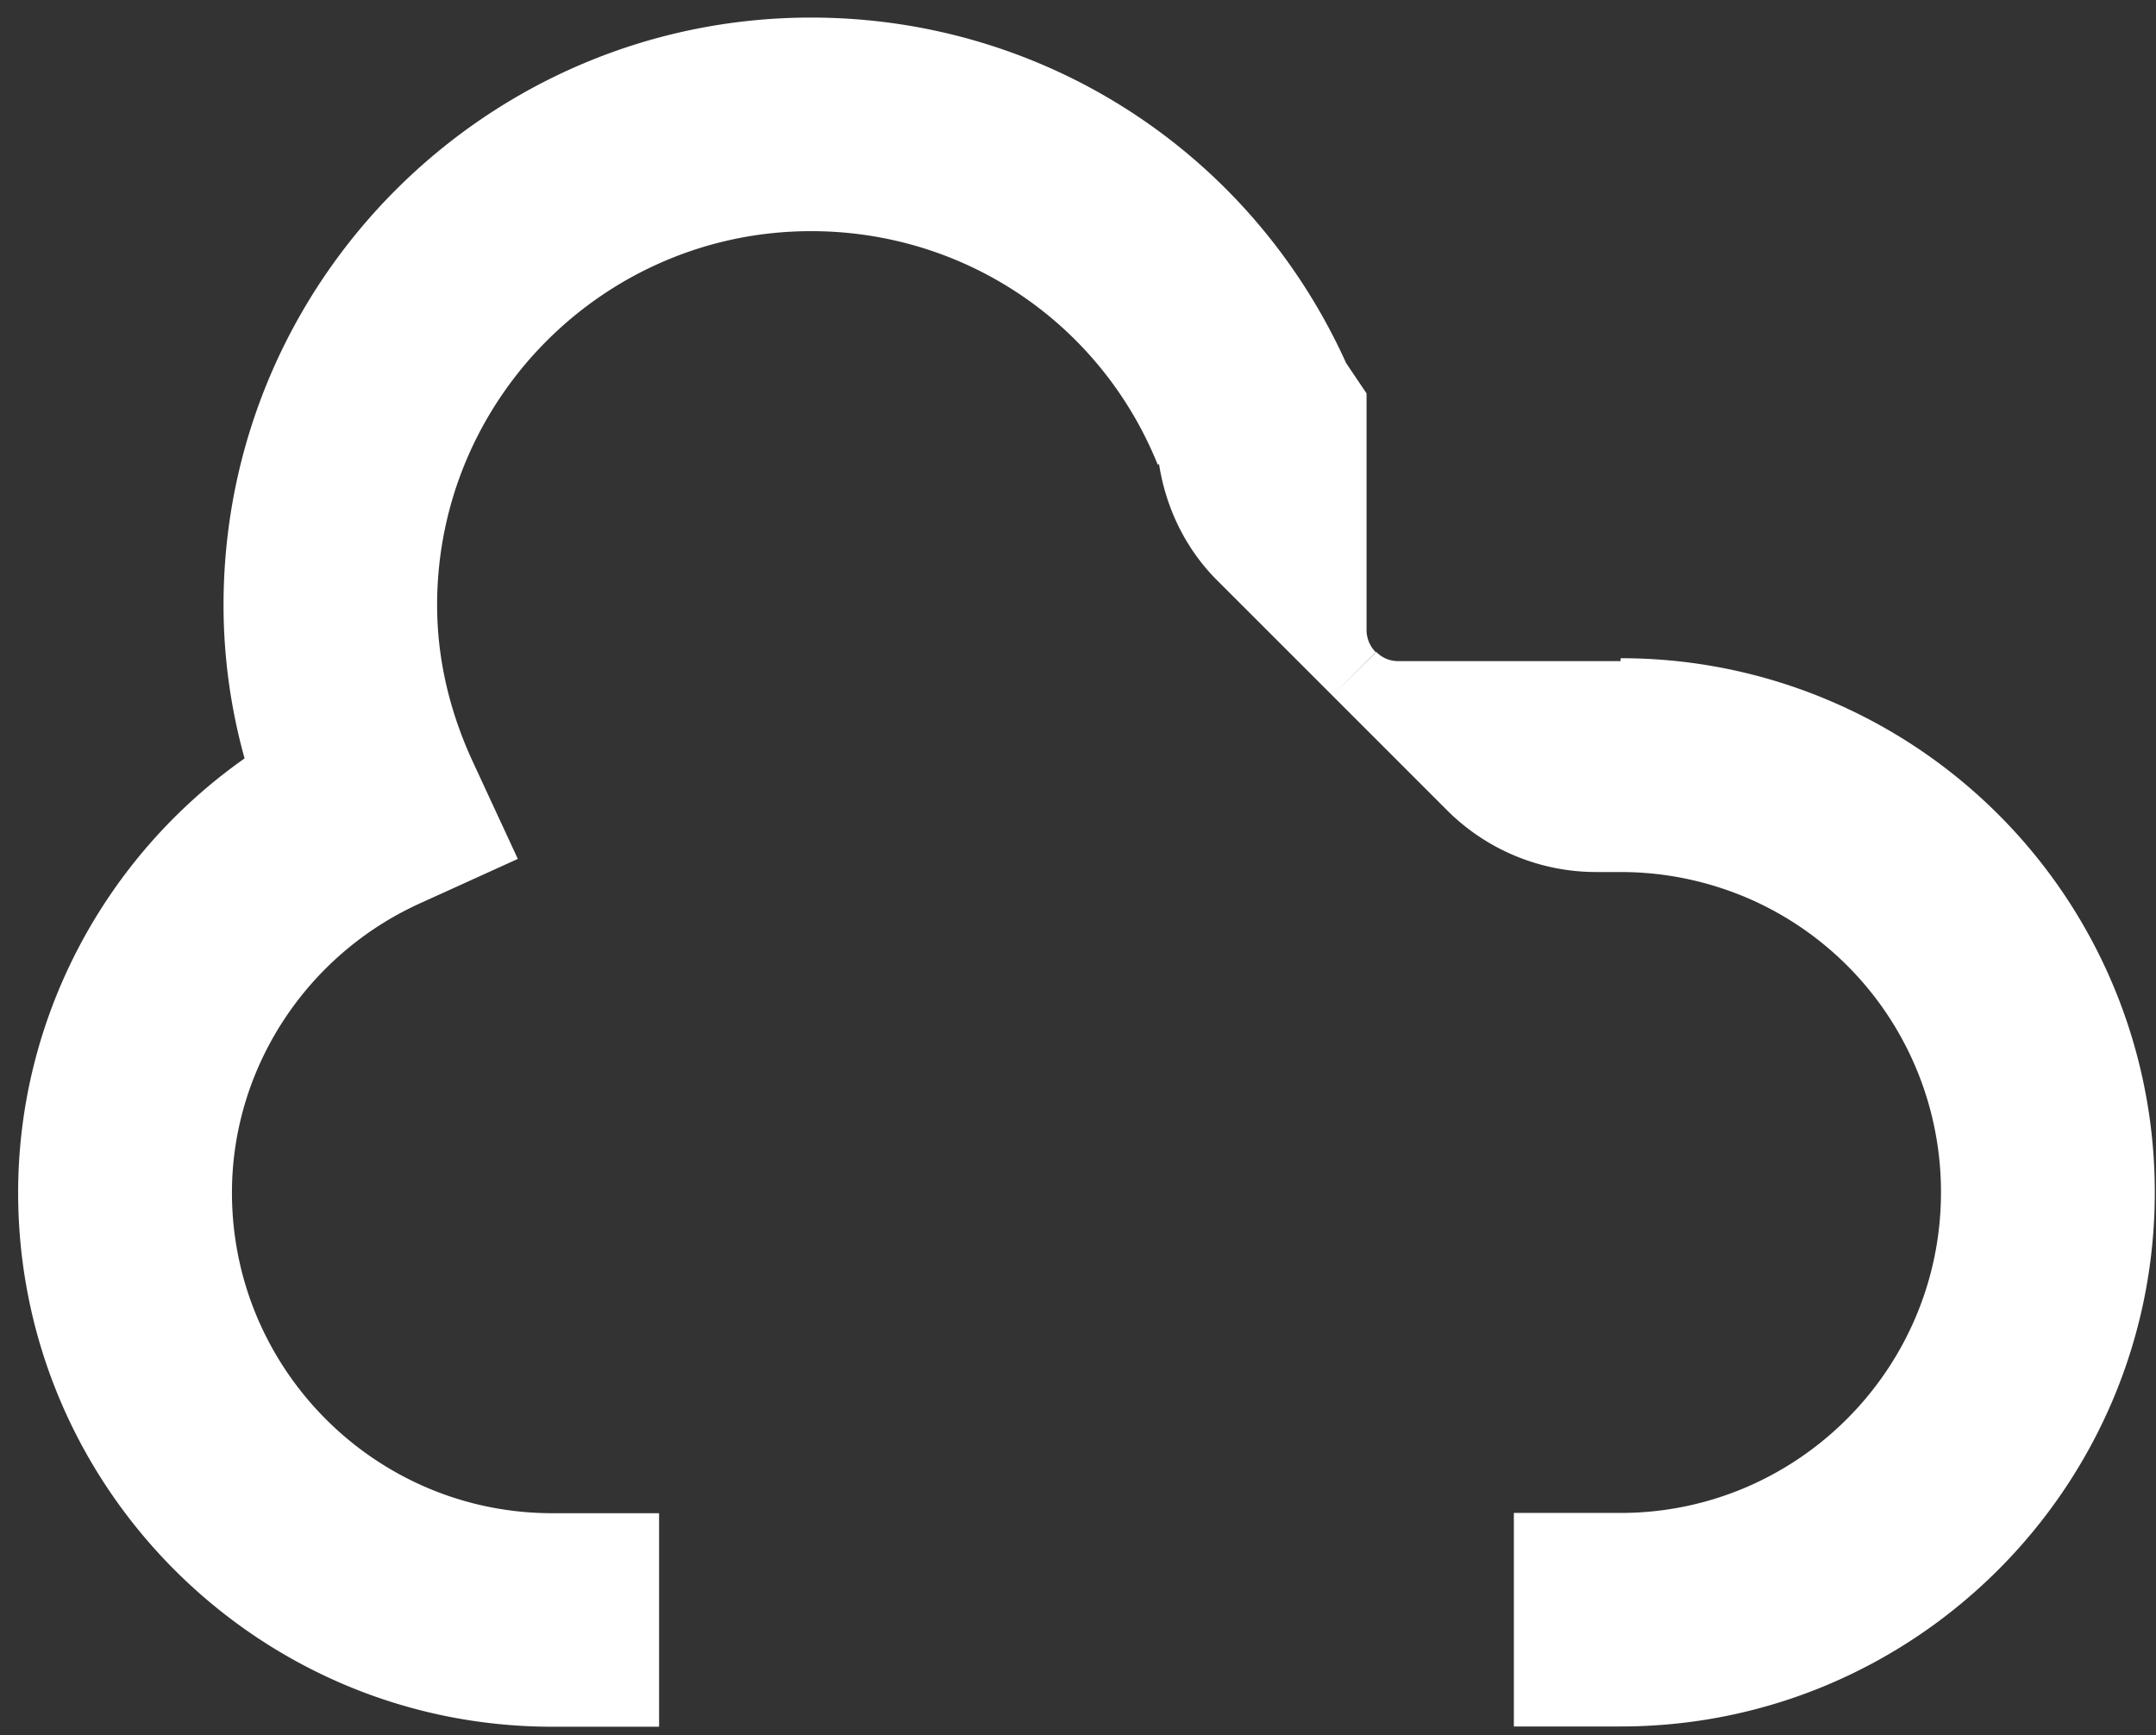
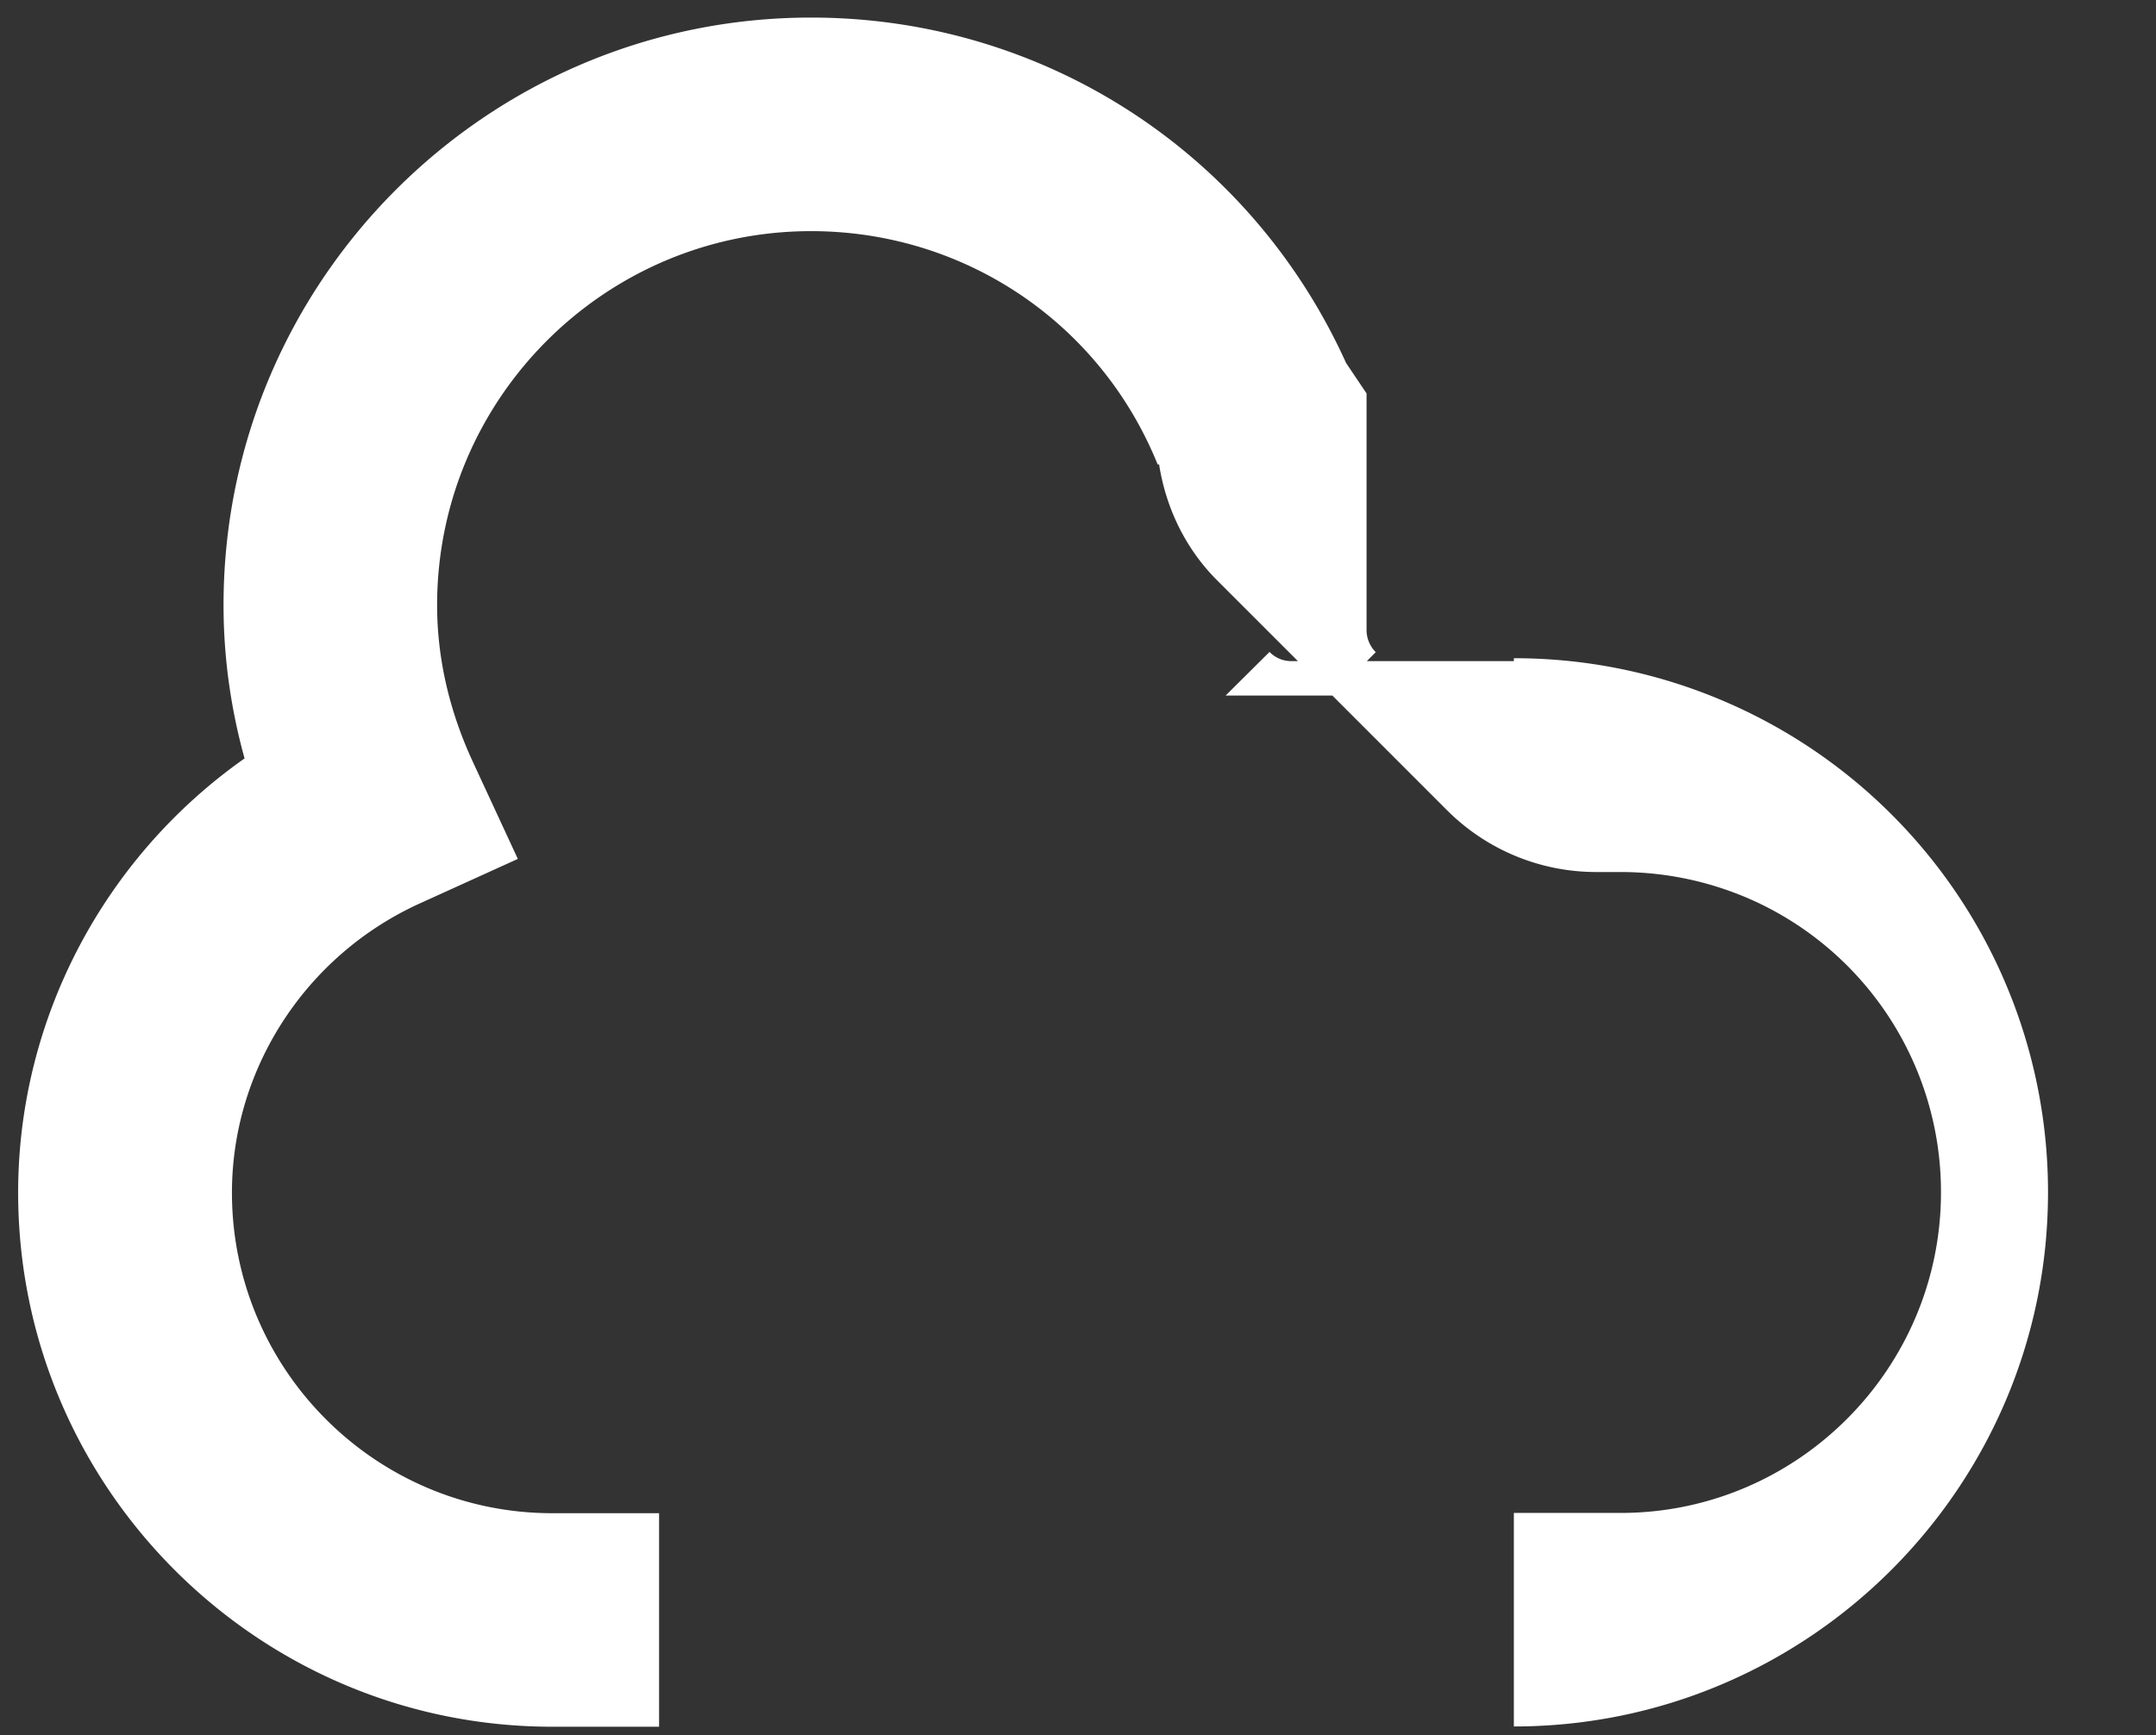
<svg xmlns="http://www.w3.org/2000/svg" width="82" height="66" fill="none">
  <rect width="100%" height="100%" fill="#333333" stroke="none" />
-   <path d="m50.675 26.457 4.361 4.362a8.02 8.02 0 0 0 5.662 2.35h.93c1.67 0 3.271.33 4.792.97a12.17 12.17 0 0 1 7.402 11.214c0 6.722-5.472 12.194-12.184 12.194h-4.061v8.122h4.061c11.204 0 20.316-9.112 20.316-20.316a20.3 20.3 0 0 0-12.333-18.686 20.204 20.204 0 0 0-7.983-1.63v.11h-8.462c-.32 0-.62-.13-.83-.35l-1.671 1.66zm-42.173-3.44c0 1.97.27 3.92.8 5.831C3.971 32.599.69 38.741.69 45.363c0 11.203 9.112 20.316 20.316 20.316h4.061v-8.122h-4.061c-6.722 0-12.184-5.472-12.184-12.194 0-4.711 2.811-9.033 7.152-11.003l3.721-1.69-1.72-3.712c-.89-1.93-1.35-3.931-1.35-5.942 0-7.842 6.381-14.224 14.224-14.224 5.822 0 11.003 3.481 13.184 8.883l.05-.02c.26 1.67 1.01 3.23 2.23 4.441l4.362 4.361 1.65-1.65c-.21-.21-.35-.51-.35-.84v-9.003s-.54-.8-.78-1.16C47.574 5.8 39.691.668 30.849.668 18.525.67 8.502 10.693 8.502 23.016z" fill="#fff" />
+   <path d="m50.675 26.457 4.361 4.362a8.02 8.02 0 0 0 5.662 2.35h.93c1.67 0 3.271.33 4.792.97a12.17 12.17 0 0 1 7.402 11.214c0 6.722-5.472 12.194-12.184 12.194h-4.061v8.122c11.204 0 20.316-9.112 20.316-20.316a20.3 20.3 0 0 0-12.333-18.686 20.204 20.204 0 0 0-7.983-1.63v.11h-8.462c-.32 0-.62-.13-.83-.35l-1.671 1.66zm-42.173-3.44c0 1.97.27 3.92.8 5.831C3.971 32.599.69 38.741.69 45.363c0 11.203 9.112 20.316 20.316 20.316h4.061v-8.122h-4.061c-6.722 0-12.184-5.472-12.184-12.194 0-4.711 2.811-9.033 7.152-11.003l3.721-1.69-1.72-3.712c-.89-1.93-1.35-3.931-1.35-5.942 0-7.842 6.381-14.224 14.224-14.224 5.822 0 11.003 3.481 13.184 8.883l.05-.02c.26 1.67 1.01 3.23 2.23 4.441l4.362 4.361 1.65-1.65c-.21-.21-.35-.51-.35-.84v-9.003s-.54-.8-.78-1.16C47.574 5.8 39.691.668 30.849.668 18.525.67 8.502 10.693 8.502 23.016z" fill="#fff" />
</svg>